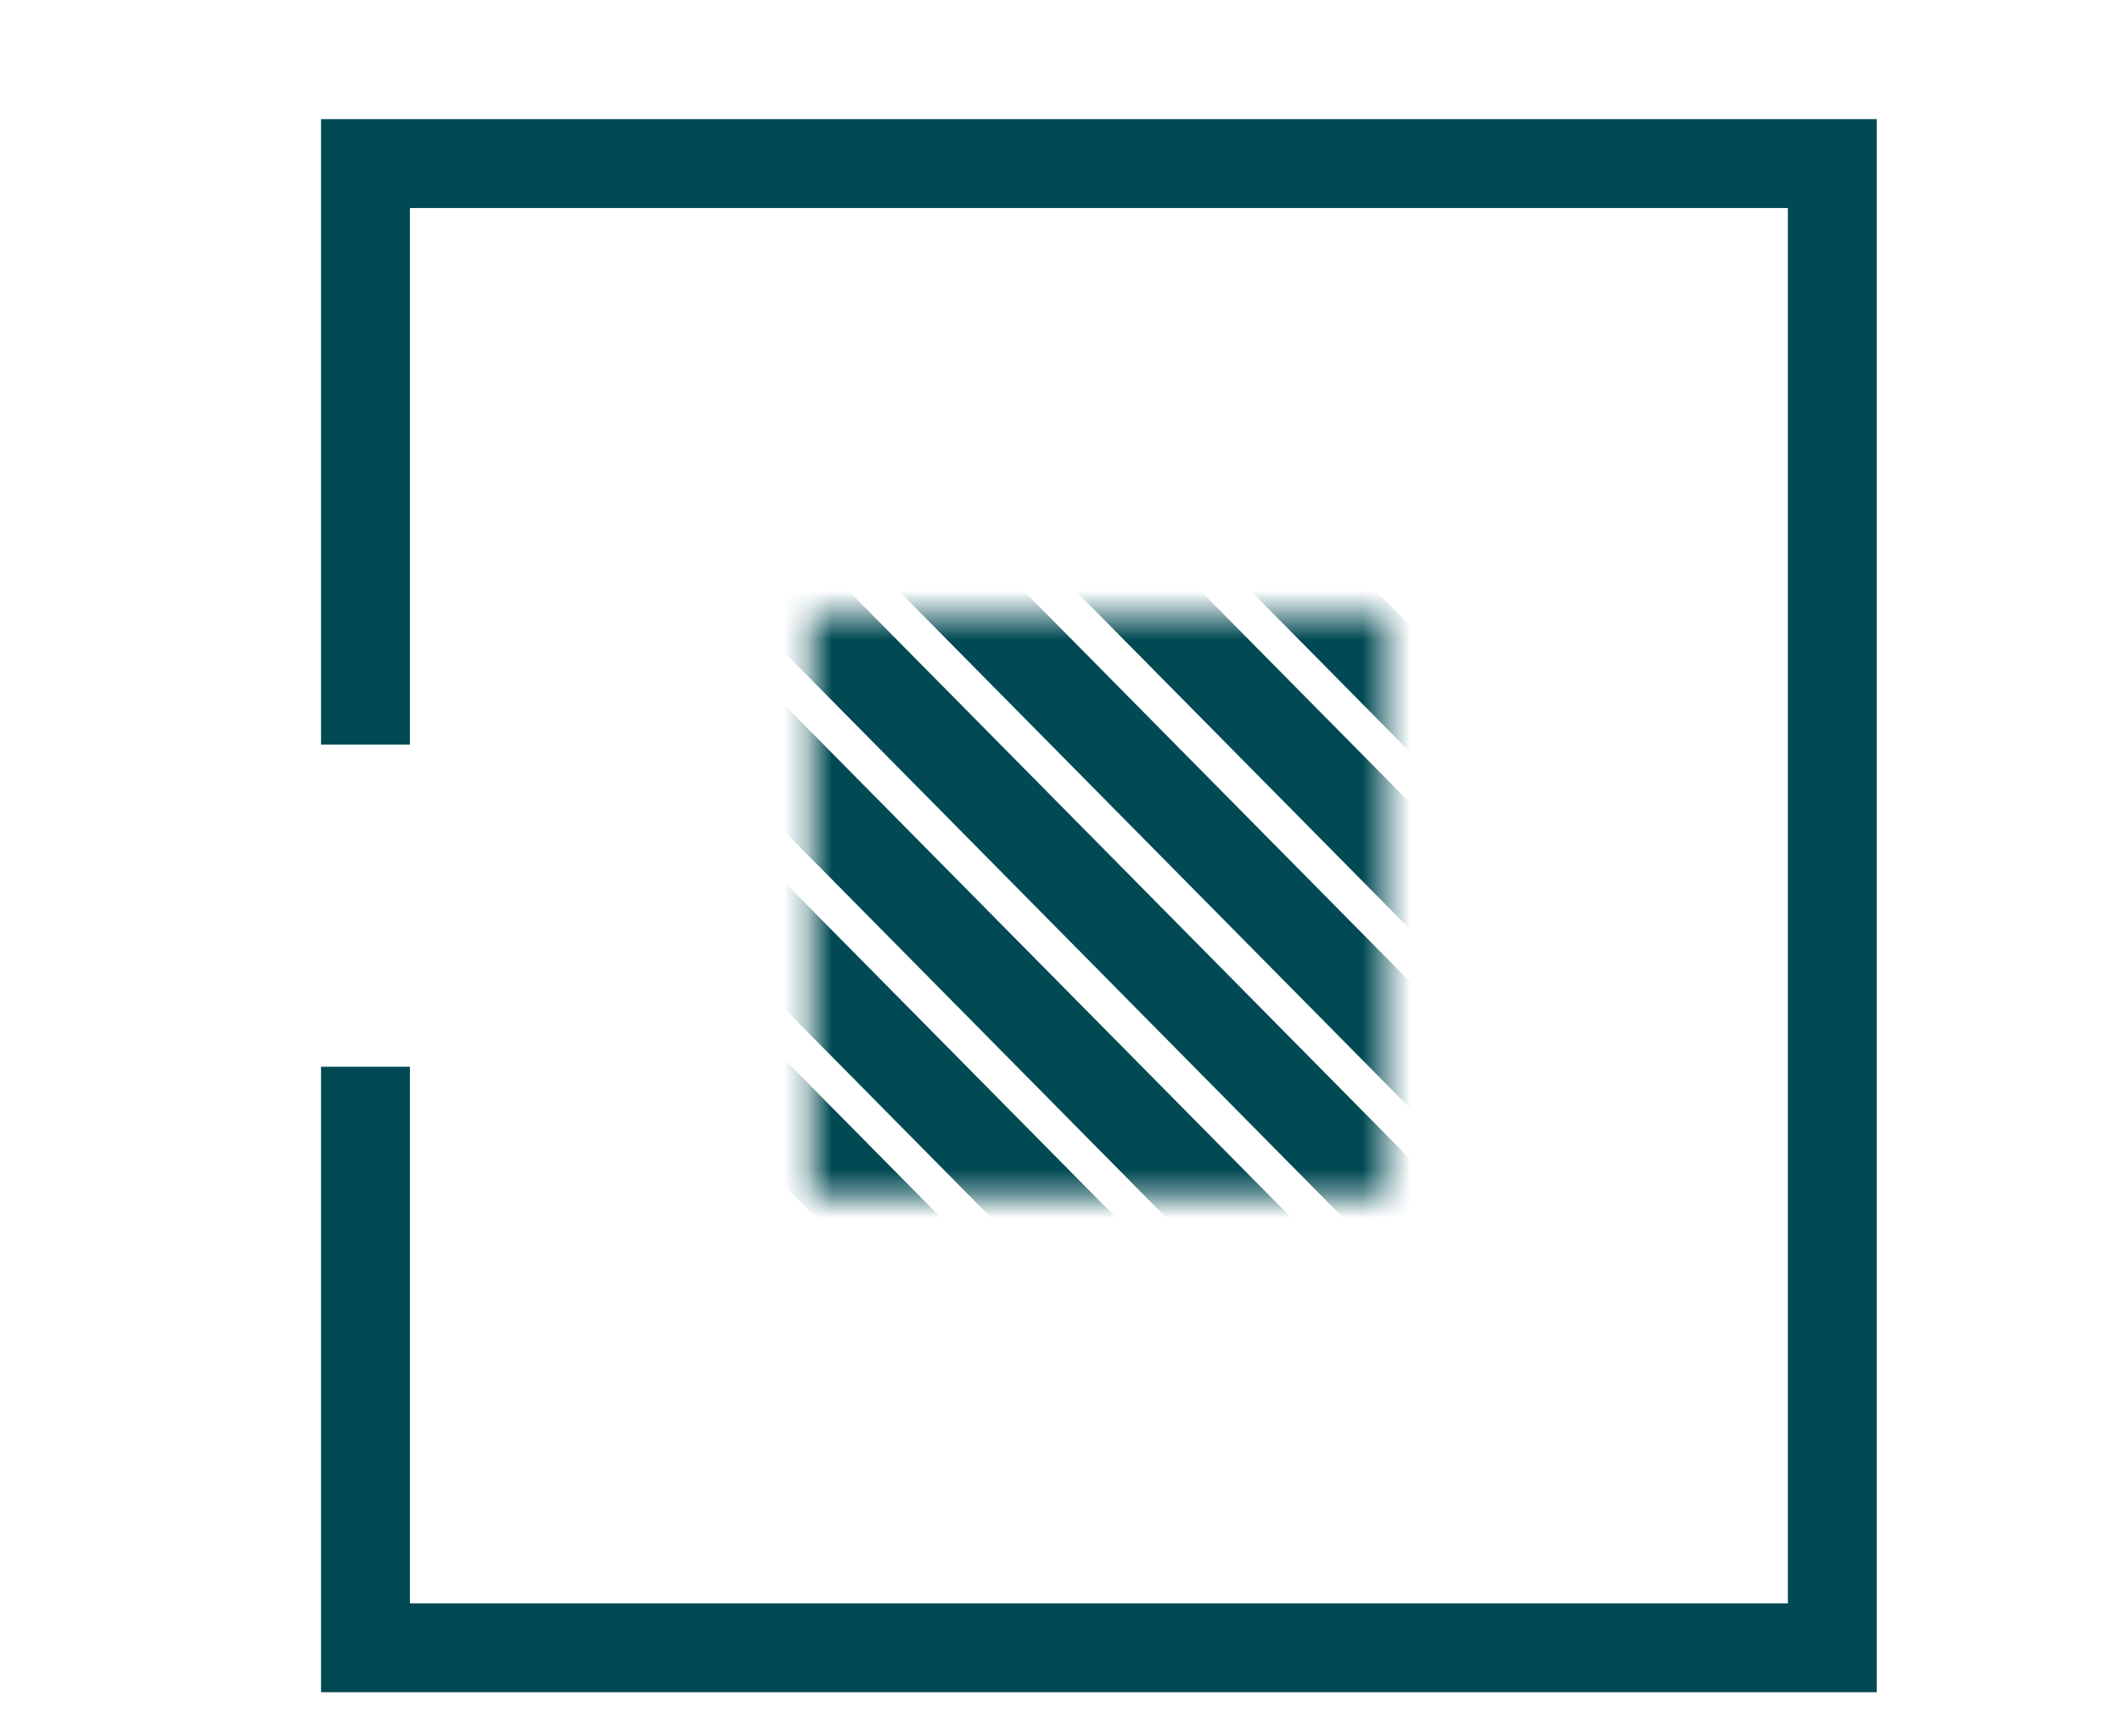
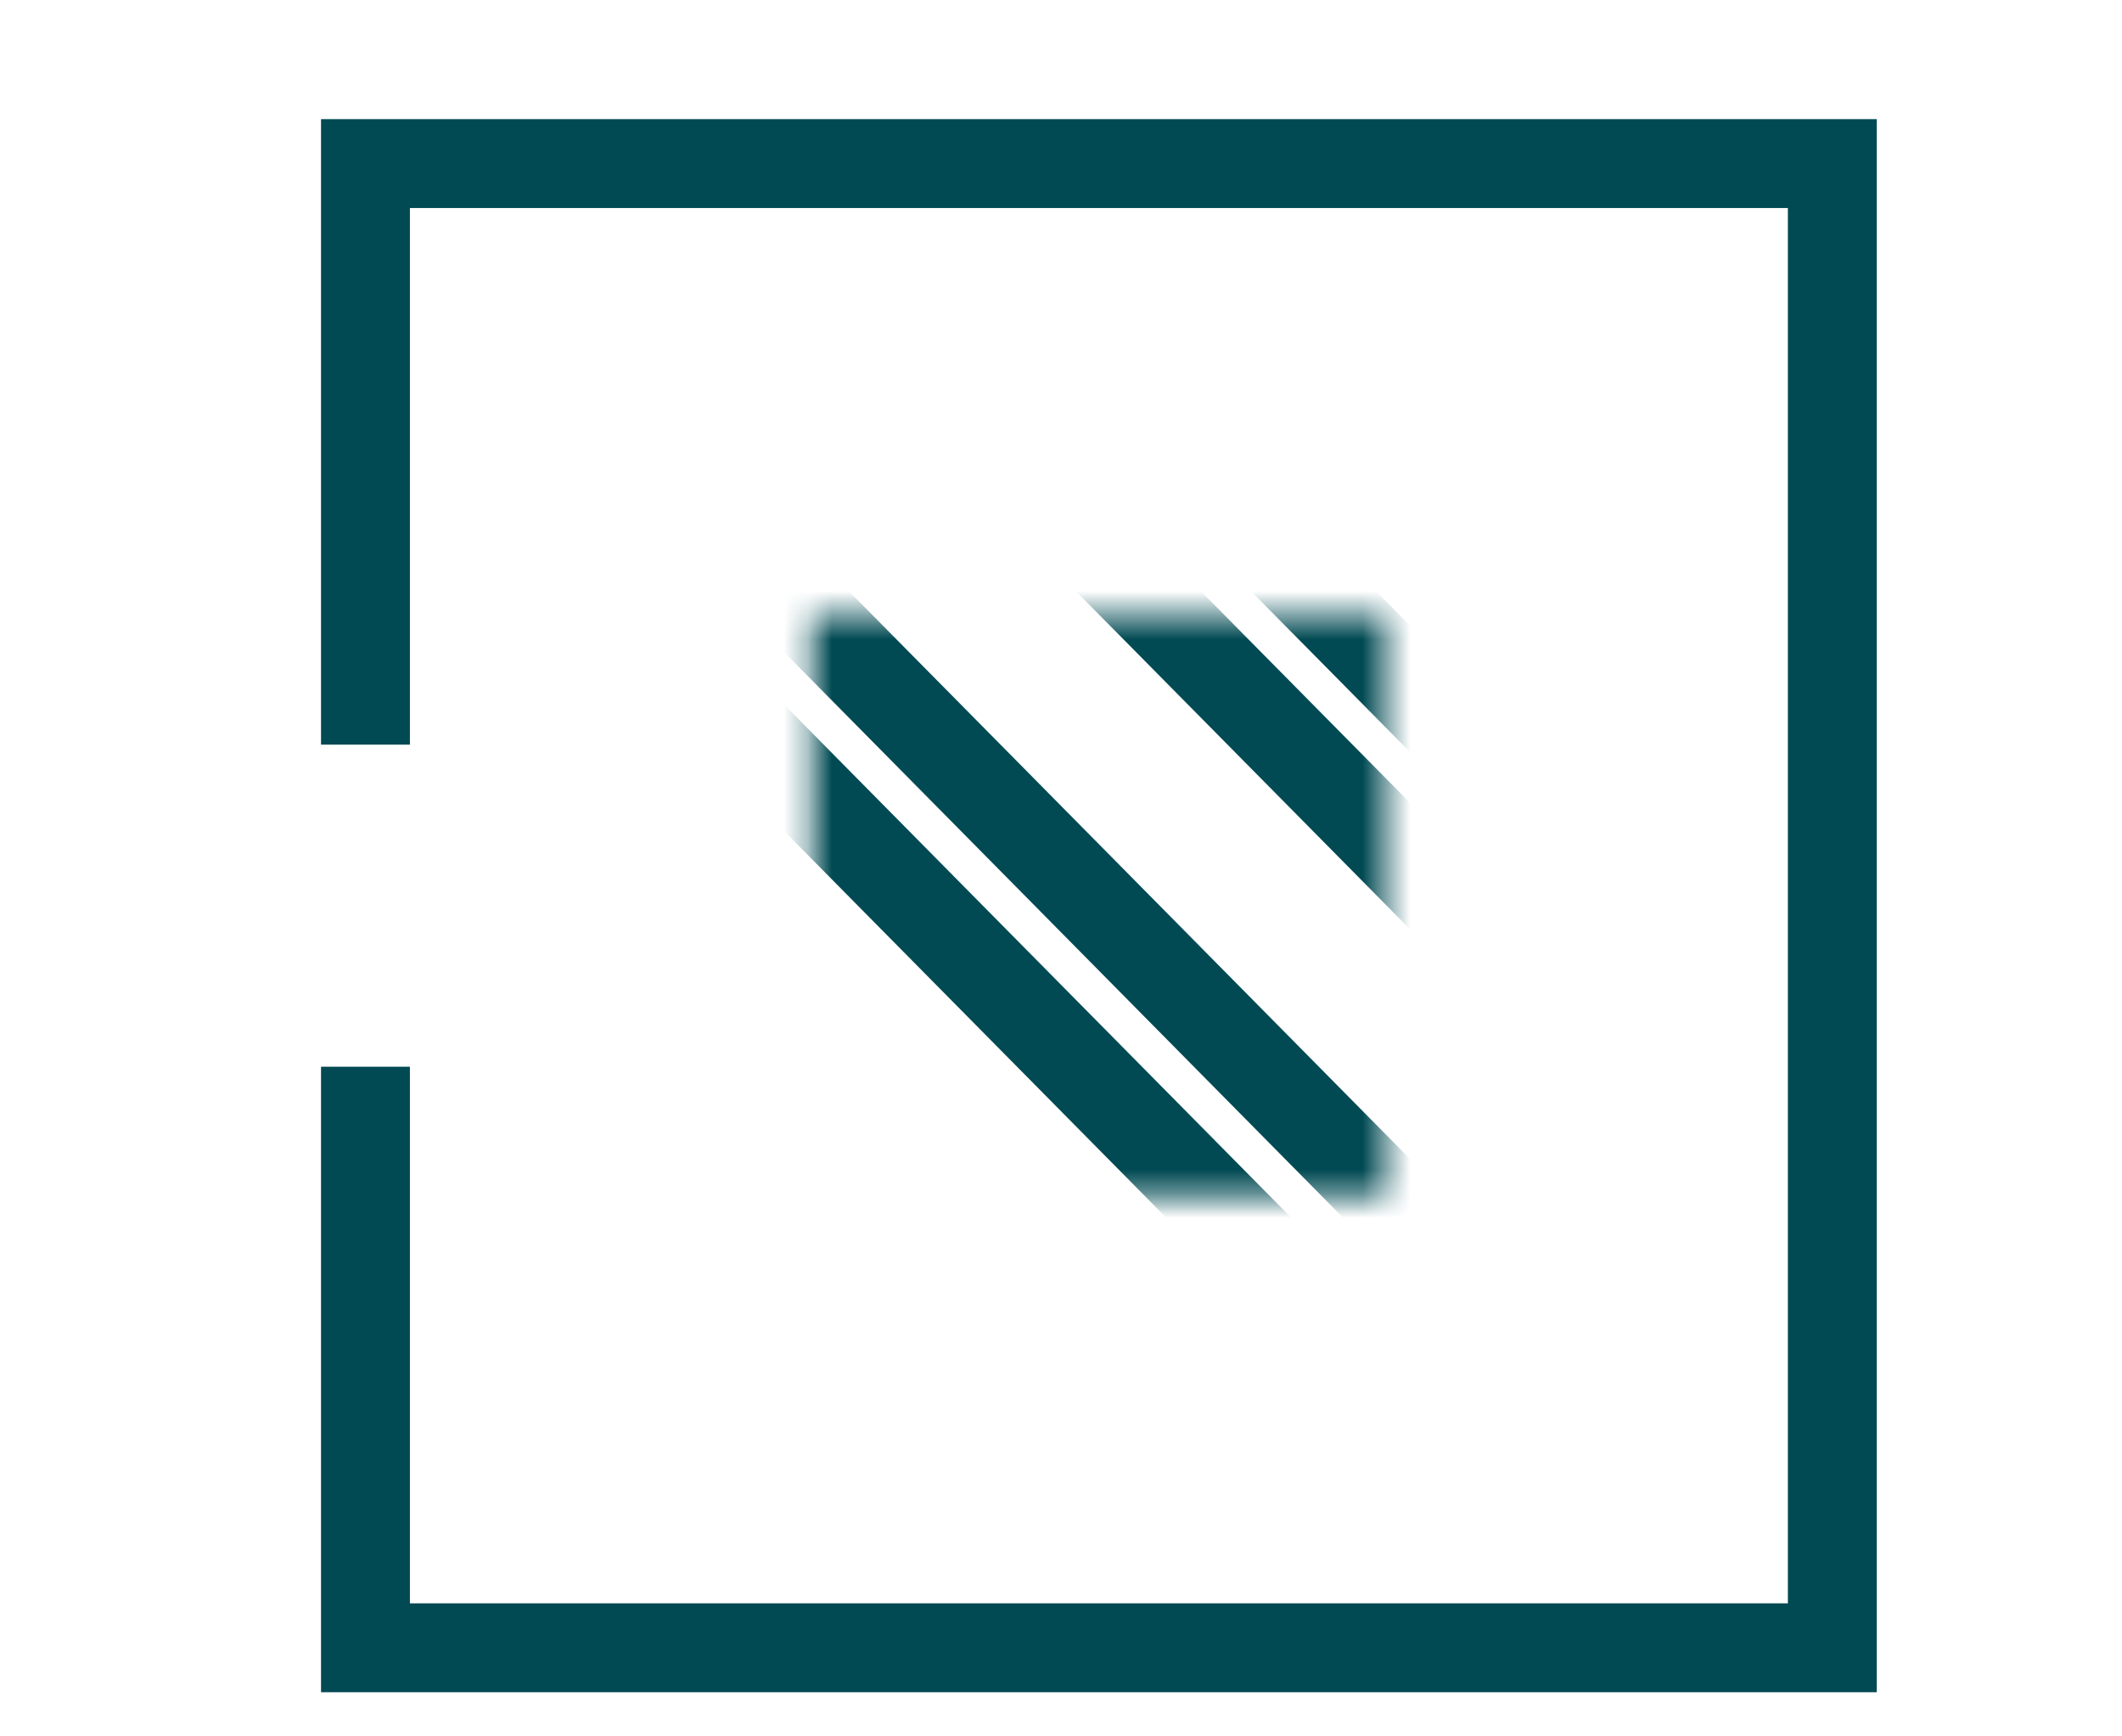
<svg xmlns="http://www.w3.org/2000/svg" width="88" height="72" viewBox="0 0 88 72" fill="none">
  <path d="M15.156 30.877V6.783H75.987V68.326H15.156V44.232" stroke="#014A53" stroke-width="3.686" stroke-miterlimit="10" />
  <mask id="mask0_58_289" style="mask-type:luminance" maskUnits="userSpaceOnUse" x="33" y="25" width="25" height="25">
    <path d="M57.479 25.507H33.664V49.602H57.479V25.507Z" fill="white" />
  </mask>
  <g mask="url(#mask0_58_289)">
    <path d="M11.594 32.714L43.93 65.429" stroke="#014A53" stroke-width="3.686" stroke-miterlimit="10" />
  </g>
  <mask id="mask1_58_289" style="mask-type:luminance" maskUnits="userSpaceOnUse" x="33" y="25" width="25" height="25">
    <path d="M57.479 25.507H33.664V49.602H57.479V25.507Z" fill="white" />
  </mask>
  <g mask="url(#mask1_58_289)">
-     <path d="M15.226 29.04L47.562 61.755" stroke="#014A53" stroke-width="3.686" stroke-miterlimit="10" />
-   </g>
+     </g>
  <mask id="mask2_58_289" style="mask-type:luminance" maskUnits="userSpaceOnUse" x="33" y="25" width="25" height="25">
-     <path d="M57.479 25.507H33.664V49.602H57.479V25.507Z" fill="white" />
-   </mask>
+     </mask>
  <g mask="url(#mask2_58_289)">
    <path d="M18.857 25.366L51.194 58.081" stroke="#014A53" stroke-width="3.686" stroke-miterlimit="10" />
  </g>
  <mask id="mask3_58_289" style="mask-type:luminance" maskUnits="userSpaceOnUse" x="33" y="25" width="25" height="25">
    <path d="M57.479 25.507H33.664V49.602H57.479V25.507Z" fill="white" />
  </mask>
  <g mask="url(#mask3_58_289)">
    <path d="M22.489 21.692L54.825 54.406" stroke="#014A53" stroke-width="3.686" stroke-miterlimit="10" />
  </g>
  <mask id="mask4_58_289" style="mask-type:luminance" maskUnits="userSpaceOnUse" x="33" y="25" width="25" height="25">
    <path d="M57.479 25.507H33.664V49.602H57.479V25.507Z" fill="white" />
  </mask>
  <g mask="url(#mask4_58_289)">
    <path d="M26.19 18.018L58.457 50.661" stroke="#014A53" stroke-width="3.686" stroke-miterlimit="10" />
  </g>
  <mask id="mask5_58_289" style="mask-type:luminance" maskUnits="userSpaceOnUse" x="33" y="25" width="25" height="25">
    <path d="M57.479 25.507H33.664V49.602H57.479V25.507Z" fill="white" />
  </mask>
  <g mask="url(#mask5_58_289)">
-     <path d="M29.822 14.343L62.089 46.987" stroke="#014A53" stroke-width="3.686" stroke-miterlimit="10" />
-   </g>
+     </g>
  <mask id="mask6_58_289" style="mask-type:luminance" maskUnits="userSpaceOnUse" x="33" y="25" width="25" height="25">
    <path d="M57.479 25.507H33.664V49.602H57.479V25.507Z" fill="white" />
  </mask>
  <g mask="url(#mask6_58_289)">
    <path d="M33.454 10.599L65.791 43.313" stroke="#014A53" stroke-width="3.686" stroke-miterlimit="10" />
  </g>
  <mask id="mask7_58_289" style="mask-type:luminance" maskUnits="userSpaceOnUse" x="33" y="25" width="25" height="25">
    <path d="M57.479 25.507H33.664V49.602H57.479V25.507Z" fill="white" />
  </mask>
  <g mask="url(#mask7_58_289)">
    <path d="M37.086 6.924L69.422 39.639" stroke="#014A53" stroke-width="3.686" stroke-miterlimit="10" />
  </g>
  <mask id="mask8_58_289" style="mask-type:luminance" maskUnits="userSpaceOnUse" x="33" y="25" width="25" height="25">
    <path d="M57.479 25.507H33.664V49.602H57.479V25.507Z" fill="white" />
  </mask>
  <g mask="url(#mask8_58_289)">
-     <path d="M40.718 3.25L73.054 35.964" stroke="#014A53" stroke-width="3.686" stroke-miterlimit="10" />
-   </g>
+     </g>
</svg>